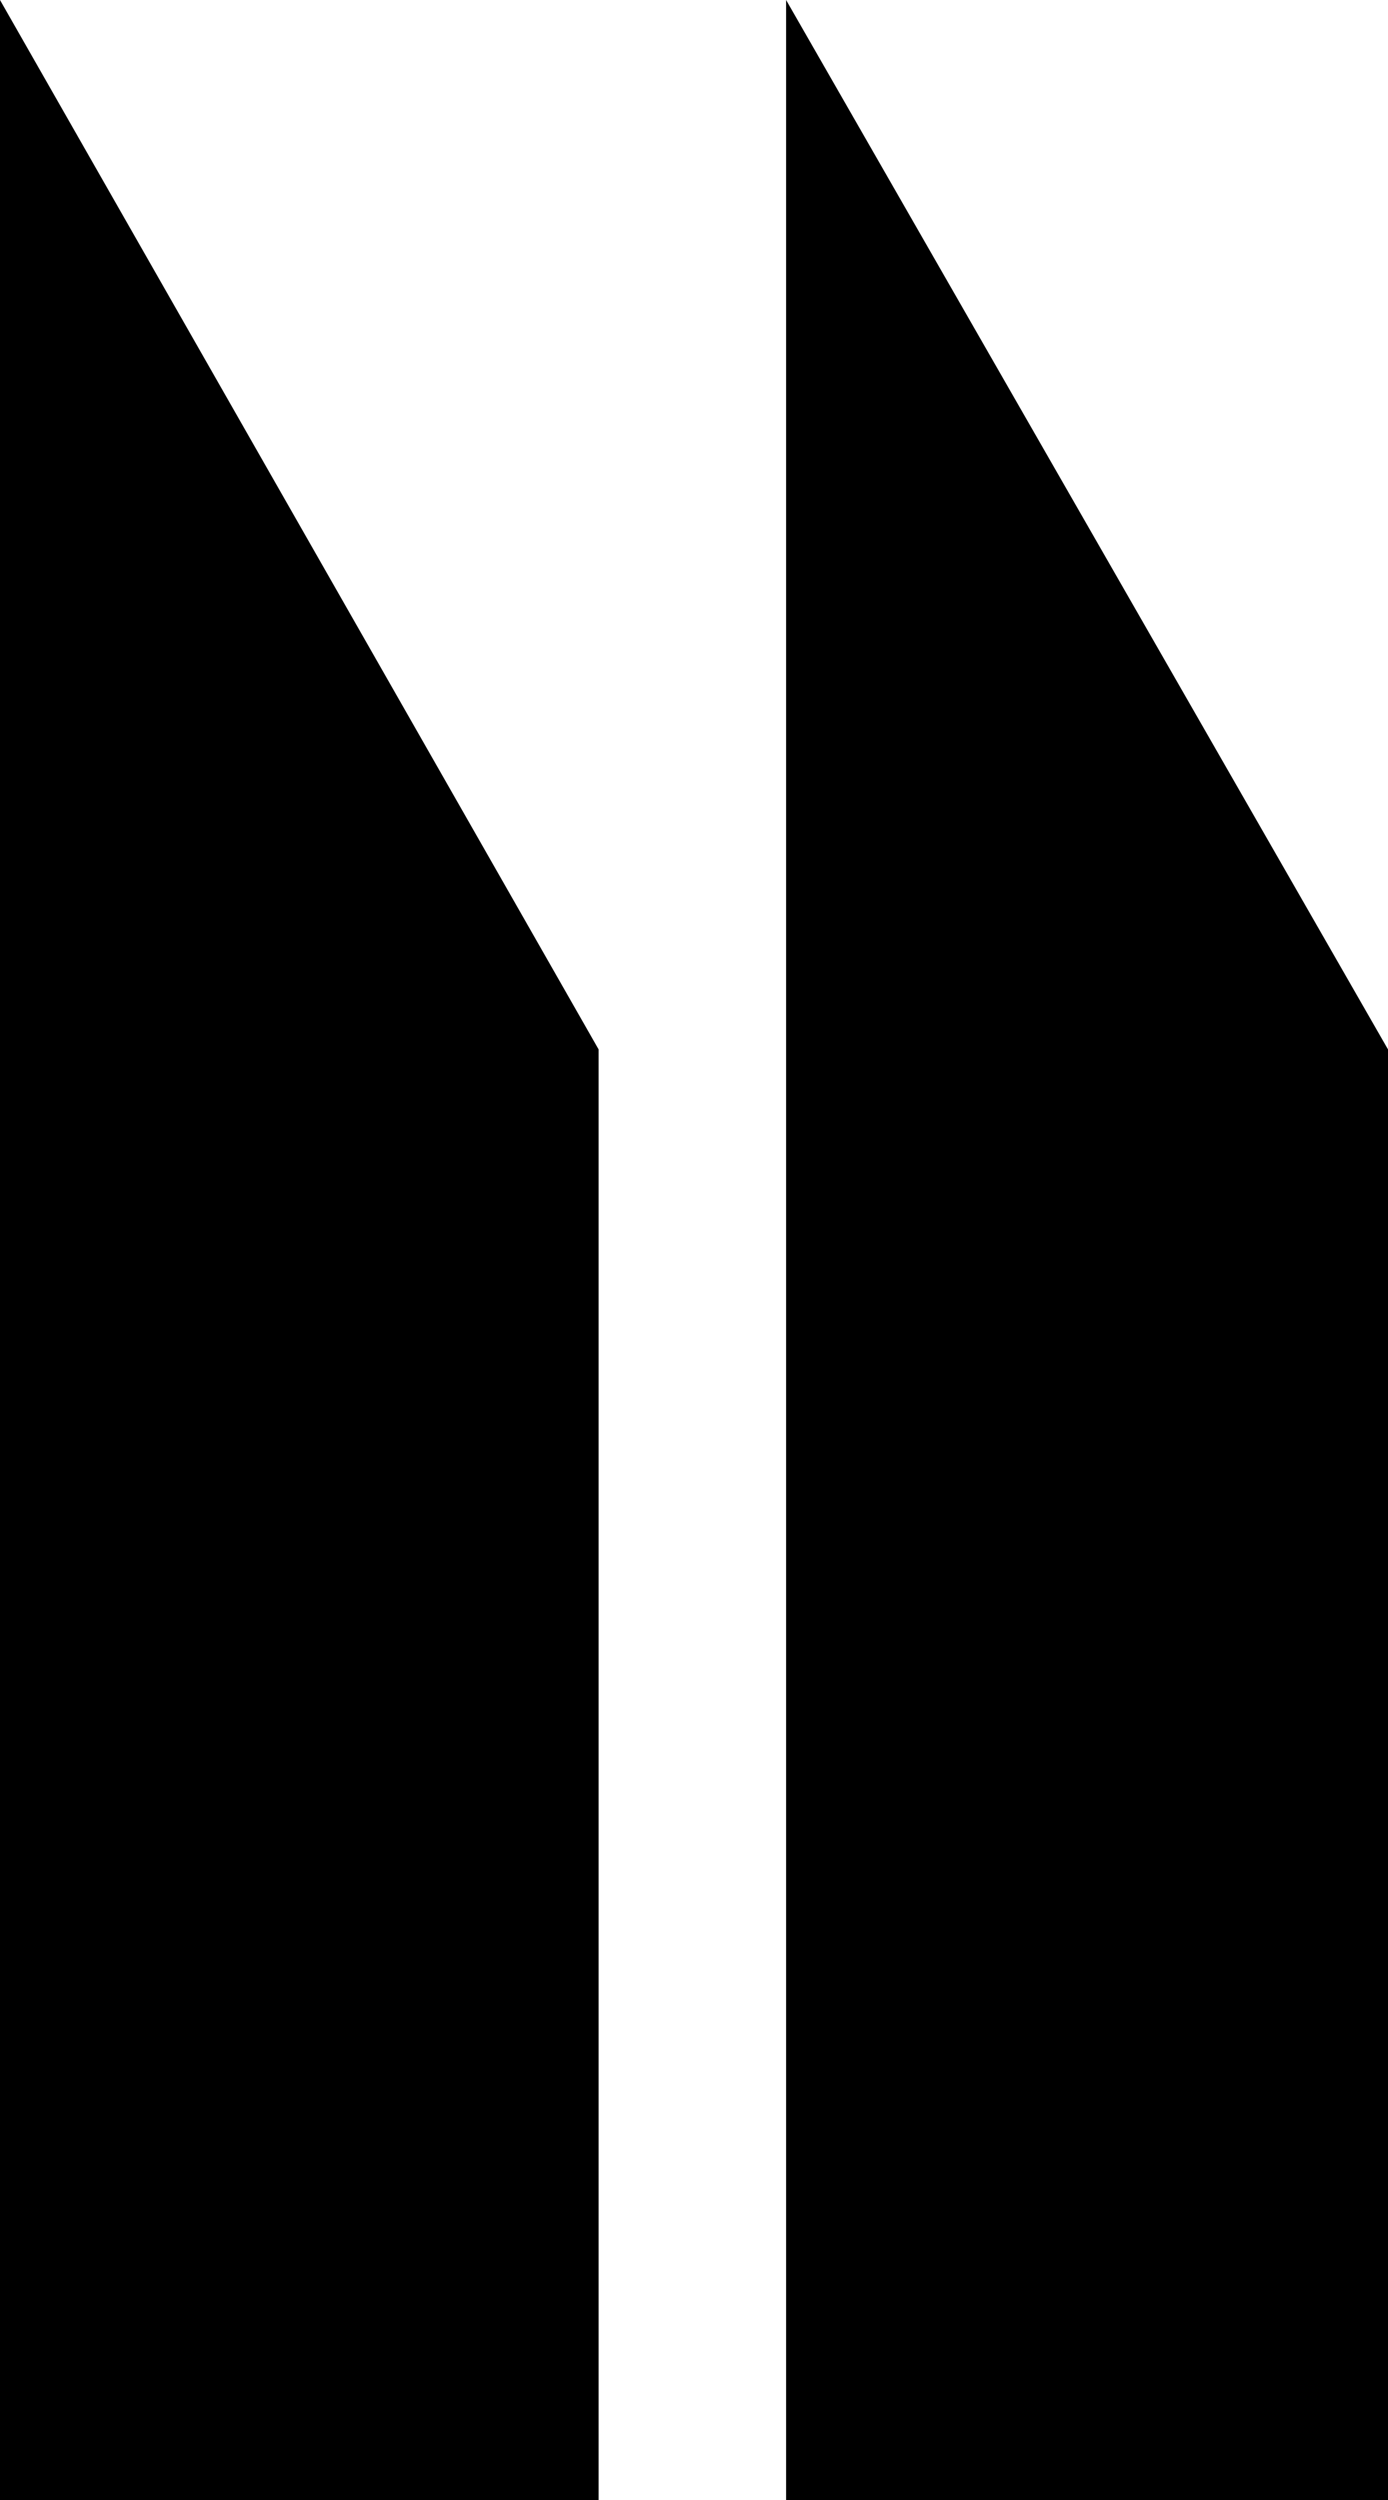
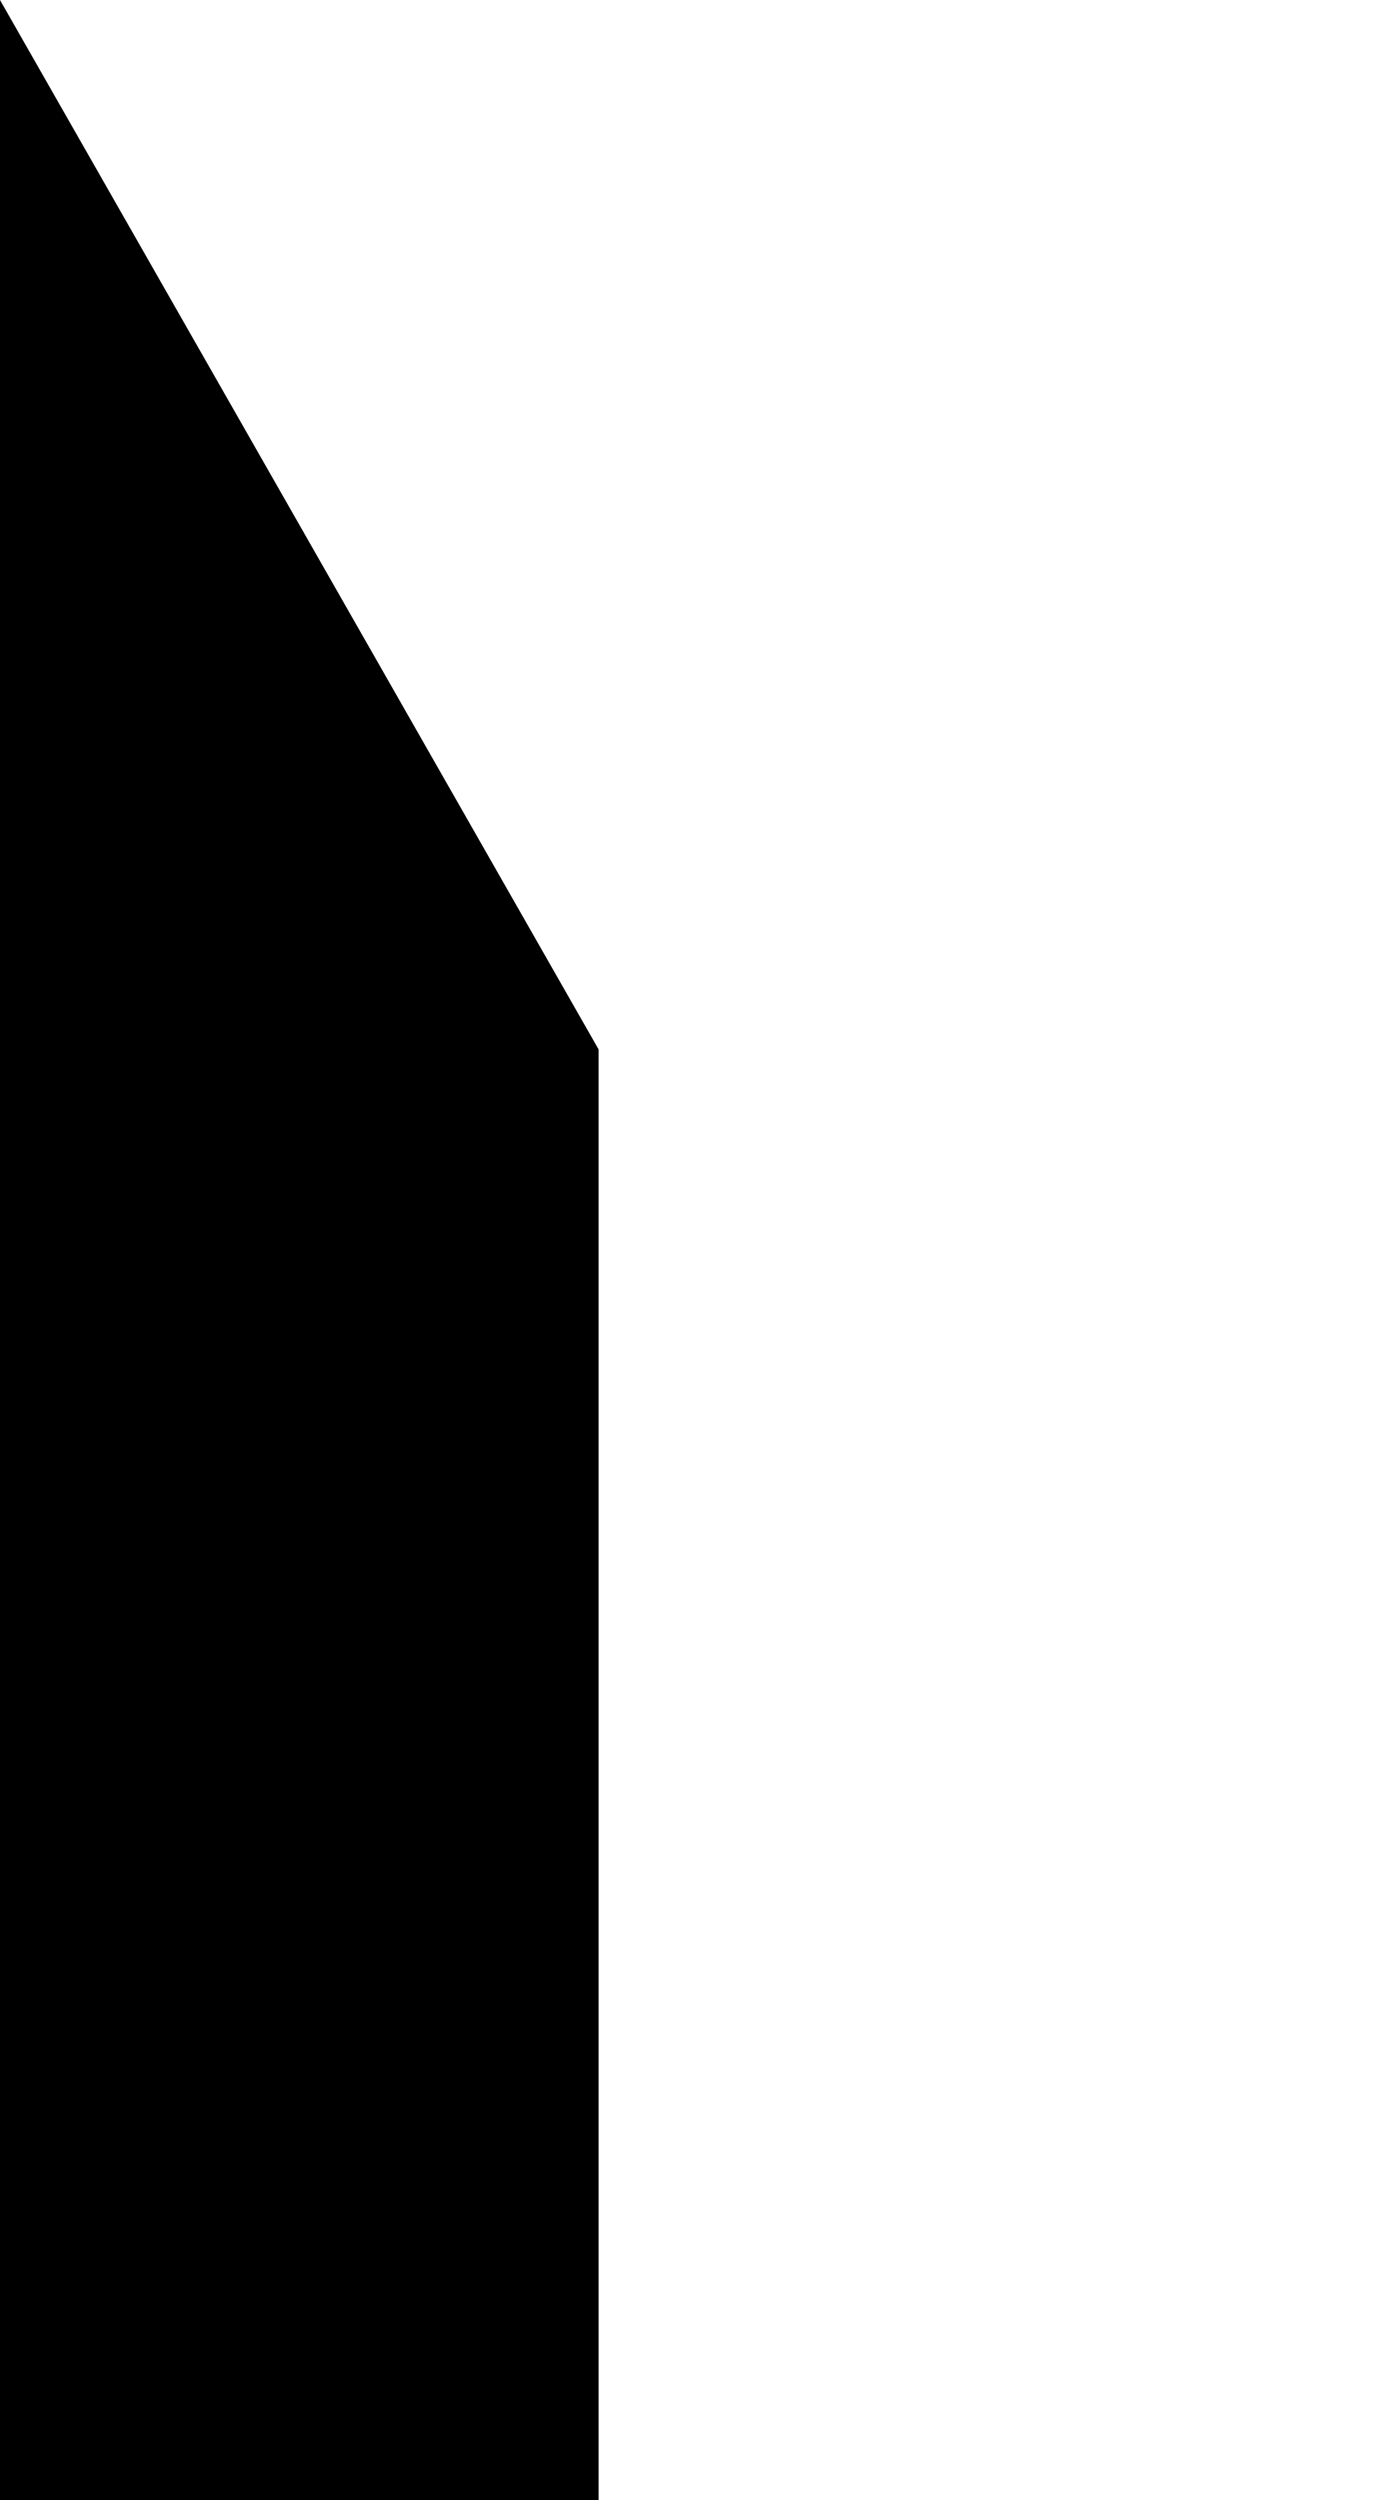
<svg xmlns="http://www.w3.org/2000/svg" id="uuid-6b230cdf-b226-4d4c-aa24-e88c8386e4fd" viewBox="0 0 42.2 76">
  <polygon points="0 76 18.2 76 18.2 31.9 0 0 0 76" />
-   <polygon points="23.9 0 23.9 76 42.2 76 42.2 31.9 23.9 0" />
</svg>